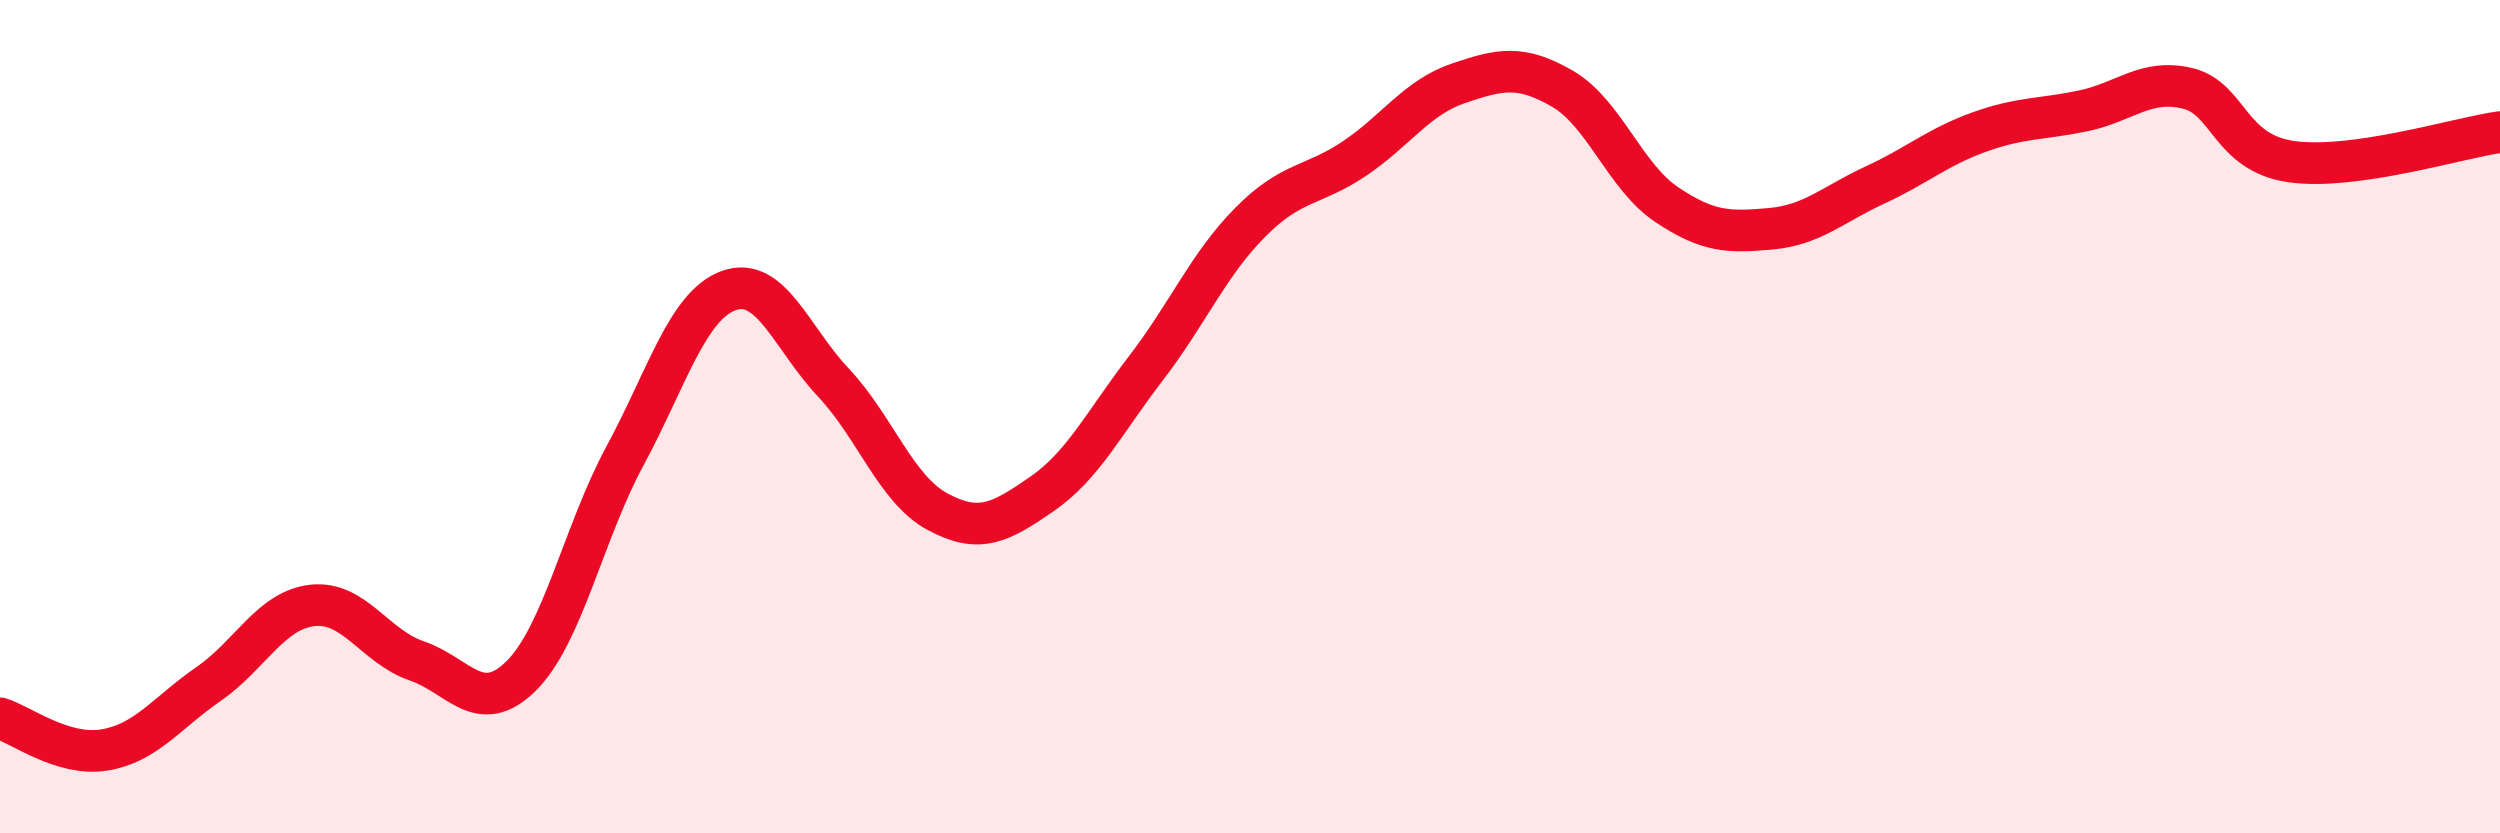
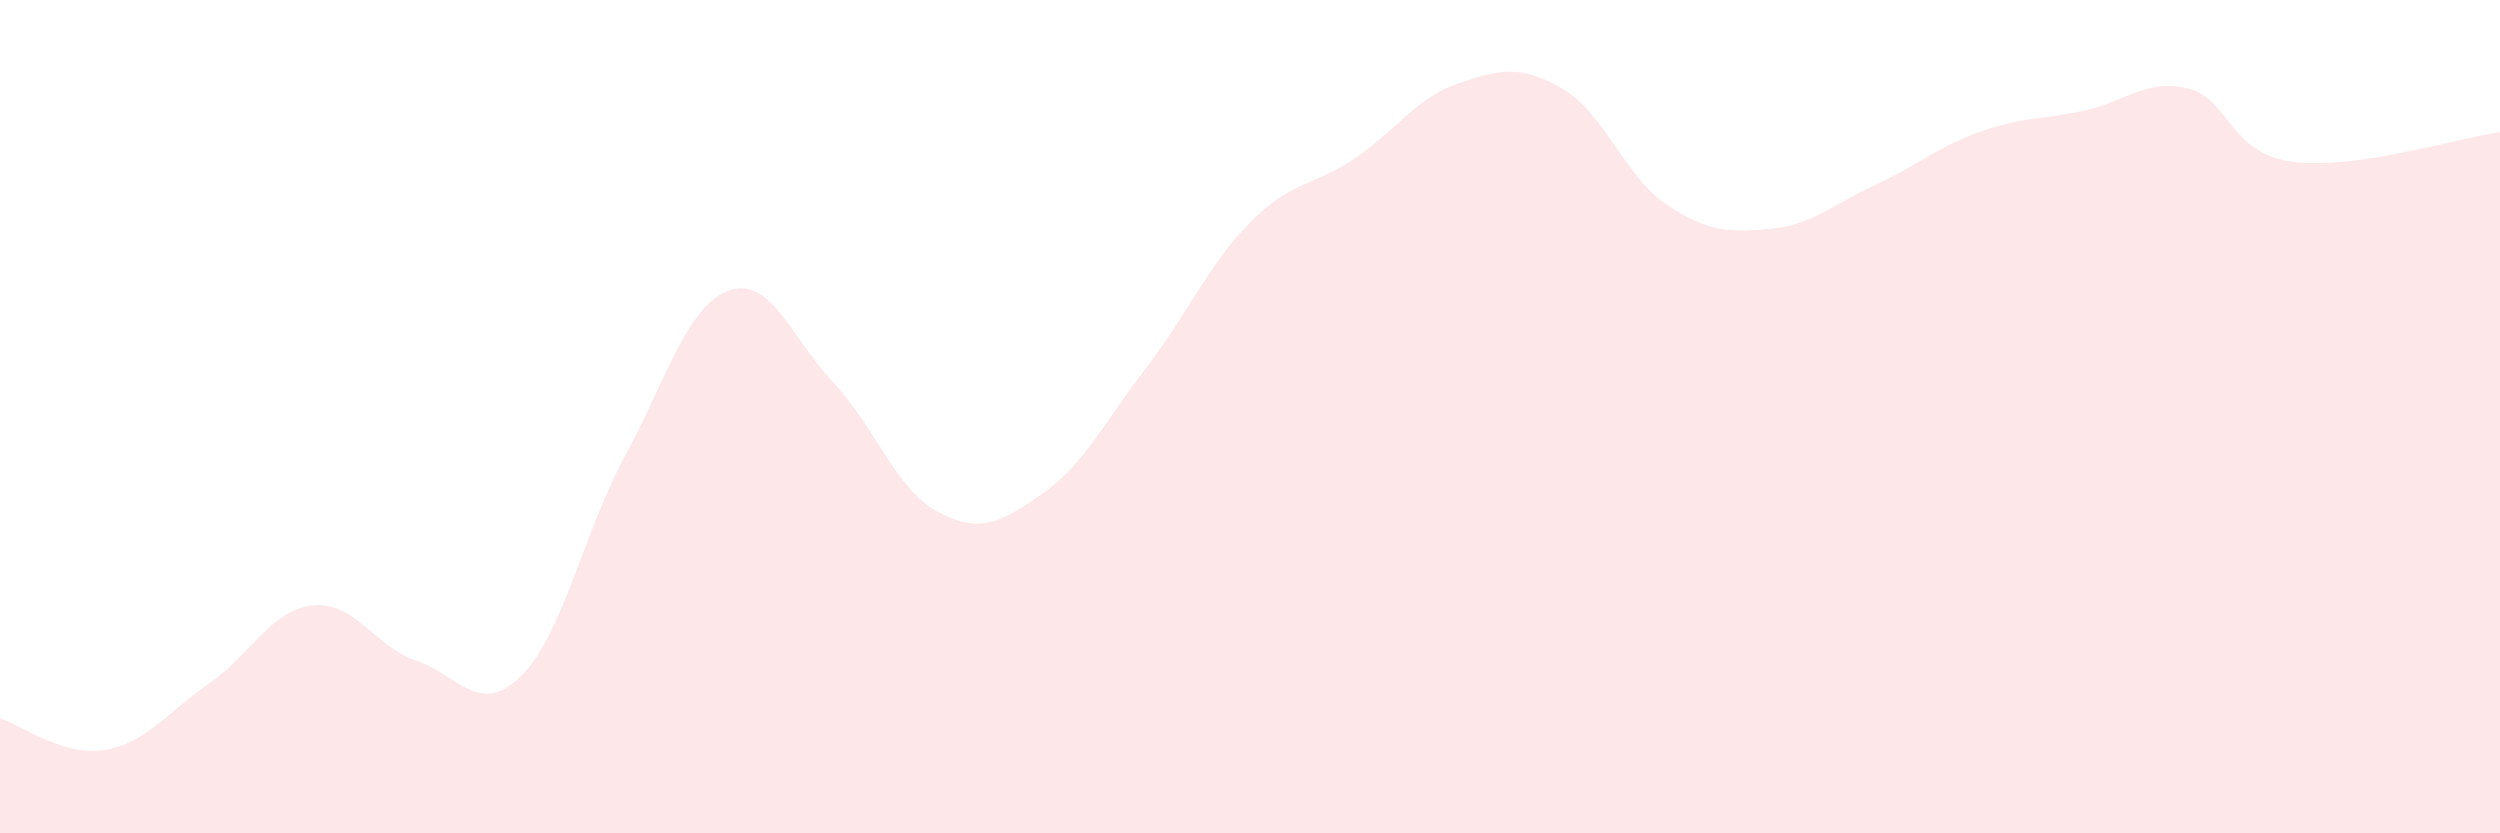
<svg xmlns="http://www.w3.org/2000/svg" width="60" height="20" viewBox="0 0 60 20">
  <path d="M 0,17.24 C 0.5,17.39 1.5,18.16 2.5,18 C 3.5,17.84 4,17.11 5,16.42 C 6,15.73 6.5,14.64 7.5,14.53 C 8.5,14.42 9,15.52 10,15.86 C 11,16.2 11.5,17.21 12.5,16.23 C 13.5,15.25 14,12.79 15,10.94 C 16,9.09 16.5,7.32 17.5,6.97 C 18.5,6.62 19,8.12 20,9.18 C 21,10.24 21.5,11.74 22.5,12.28 C 23.5,12.82 24,12.55 25,11.86 C 26,11.17 26.5,10.14 27.5,8.84 C 28.5,7.54 29,6.35 30,5.34 C 31,4.33 31.5,4.48 32.5,3.81 C 33.5,3.14 34,2.34 35,2 C 36,1.66 36.5,1.55 37.5,2.13 C 38.5,2.71 39,4.24 40,4.91 C 41,5.58 41.5,5.58 42.5,5.49 C 43.5,5.4 44,4.9 45,4.44 C 46,3.98 46.5,3.53 47.5,3.17 C 48.5,2.81 49,2.87 50,2.66 C 51,2.45 51.5,1.88 52.5,2.12 C 53.5,2.36 53.5,3.67 55,3.88 C 56.5,4.09 59,3.31 60,3.17L60 20L0 20Z" fill="#EB0A25" opacity="0.1" stroke-linecap="round" stroke-linejoin="round" />
-   <path d="M 0,17.24 C 0.5,17.39 1.5,18.16 2.5,18 C 3.5,17.84 4,17.11 5,16.42 C 6,15.73 6.5,14.64 7.5,14.53 C 8.5,14.42 9,15.52 10,15.86 C 11,16.2 11.5,17.21 12.5,16.23 C 13.5,15.25 14,12.79 15,10.94 C 16,9.09 16.5,7.32 17.5,6.97 C 18.5,6.62 19,8.12 20,9.18 C 21,10.24 21.5,11.74 22.5,12.28 C 23.5,12.82 24,12.55 25,11.86 C 26,11.17 26.5,10.14 27.5,8.84 C 28.5,7.54 29,6.35 30,5.34 C 31,4.33 31.5,4.48 32.5,3.81 C 33.5,3.14 34,2.34 35,2 C 36,1.66 36.5,1.55 37.5,2.13 C 38.5,2.71 39,4.24 40,4.91 C 41,5.58 41.5,5.58 42.5,5.49 C 43.5,5.4 44,4.9 45,4.44 C 46,3.98 46.5,3.53 47.5,3.17 C 48.5,2.81 49,2.87 50,2.66 C 51,2.45 51.5,1.88 52.5,2.12 C 53.5,2.36 53.5,3.67 55,3.88 C 56.5,4.09 59,3.31 60,3.17" stroke="#EB0A25" stroke-width="1" fill="none" stroke-linecap="round" stroke-linejoin="round" />
</svg>